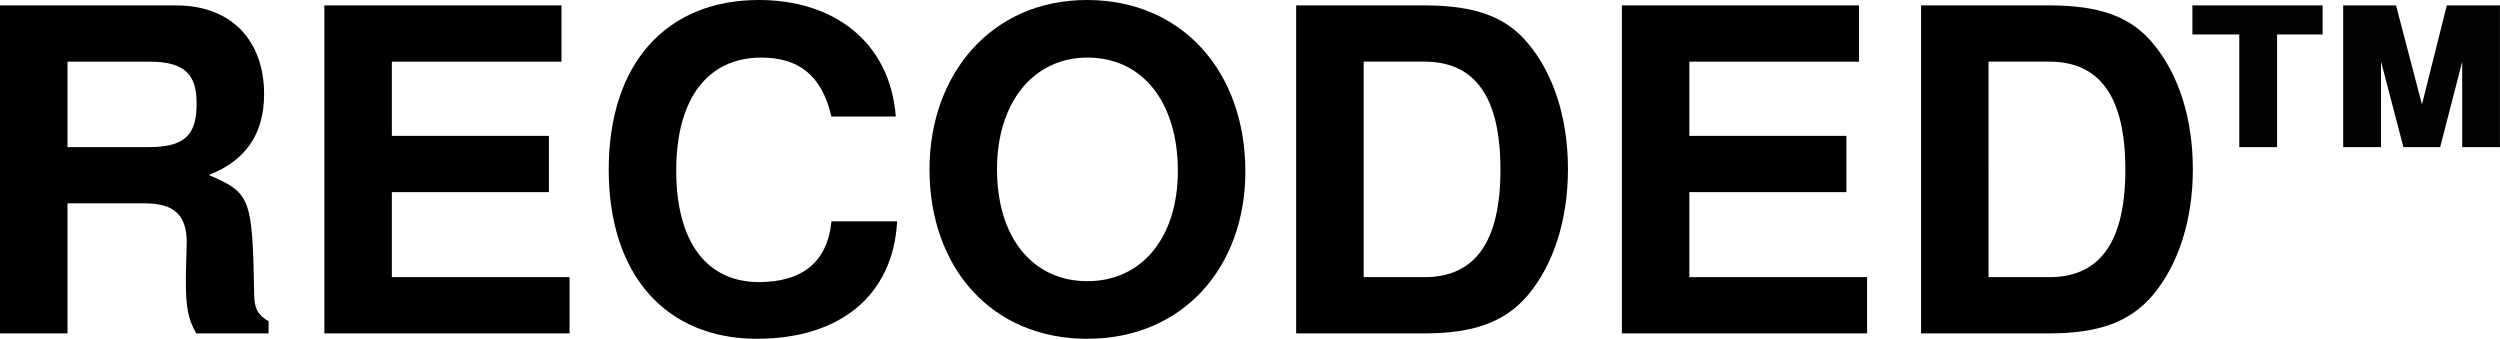
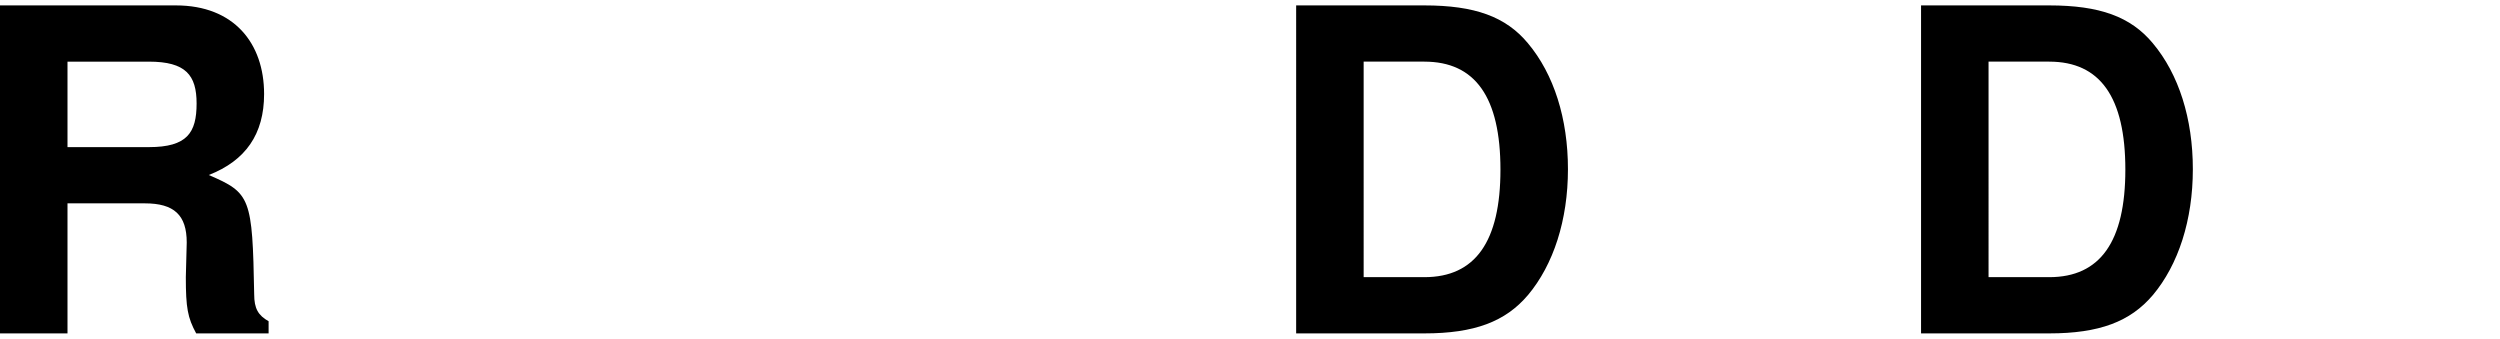
<svg xmlns="http://www.w3.org/2000/svg" id="b" data-name="Layer 2" viewBox="0 0 66.595 9.025">
  <g id="c" data-name="Layer 1">
    <g>
      <g>
        <path d="M5.226,8.881c-.228-.419-.276-.683-.276-1.498l.024-.923c0-.731-.336-1.043-1.115-1.043H1.798v3.464H0V.144H4.686c1.546,0,2.349,1.007,2.349,2.361,0,1.067-.492,1.774-1.474,2.157,1.115,.479,1.163,.599,1.21,3.176,0,.384,.108,.563,.384,.719v.324h-1.93ZM3.967,1.642H1.798V3.919H3.967c1.019,0,1.27-.384,1.27-1.162,0-.755-.288-1.115-1.27-1.115Z" />
-         <path d="M8.641,8.881V.144h6.316V1.642h-4.519v1.978h4.183v1.498h-4.183v2.265h4.734v1.498h-6.532Z" />
-         <path d="M20.17,9.025c-2.433,0-3.955-1.702-3.955-4.506,0-2.829,1.534-4.519,4.003-4.519,1.966,0,3.488,1.091,3.644,3.104h-1.714c-.264-1.127-.899-1.57-1.87-1.57-1.414,0-2.265,1.079-2.265,3.008,0,1.906,.815,2.972,2.205,2.972,1.115,0,1.822-.503,1.93-1.618h1.75c-.108,2.002-1.558,3.128-3.728,3.128Z" />
-         <path d="M28.967,9.025c-2.565,0-4.207-1.906-4.207-4.519,0-2.505,1.63-4.506,4.195-4.506,2.553,0,4.219,1.93,4.219,4.566,0,2.553-1.666,4.458-4.207,4.458Zm0-7.491c-1.45,0-2.409,1.21-2.409,2.972,0,1.834,.959,2.984,2.409,2.984,1.438,0,2.409-1.151,2.409-2.936,0-1.822-.935-3.02-2.409-3.02Z" />
        <path d="M40.7,7.862c-.6,.707-1.426,1.019-2.757,1.019h-3.416V.144h3.416c1.343,0,2.169,.3,2.757,1.007,.695,.827,1.067,2.013,1.067,3.356,0,1.354-.384,2.541-1.067,3.356Zm-2.757-6.221h-1.618V7.383h1.618c1.355,0,2.026-.947,2.026-2.864,0-1.93-.671-2.877-2.026-2.877Z" />
-         <path d="M43.204,8.881V.144h6.316V1.642h-4.519v1.978h4.183v1.498h-4.183v2.265h4.734v1.498h-6.532Z" />
        <path d="M57.346,7.862c-.599,.707-1.426,1.019-2.757,1.019h-3.416V.144h3.416c1.343,0,2.169,.3,2.757,1.007,.695,.827,1.067,2.013,1.067,3.356,0,1.354-.384,2.541-1.067,3.356Zm-2.757-6.221h-1.618V7.383h1.618c1.355,0,2.026-.947,2.026-2.864,0-1.93-.671-2.877-2.026-2.877Z" />
      </g>
-       <path d="M60.657,.918V3.919h-1.007V.918h-1.249V.144h3.468V.918h-1.212Zm5.938,3.001h-1.007V1.645l-.587,2.274h-.979l-.597-2.284V3.919h-1.007V.144h1.408l.69,2.638,.662-2.638h1.416V3.919Z" style="fill: #010202;" />
    </g>
  </g>
</svg>